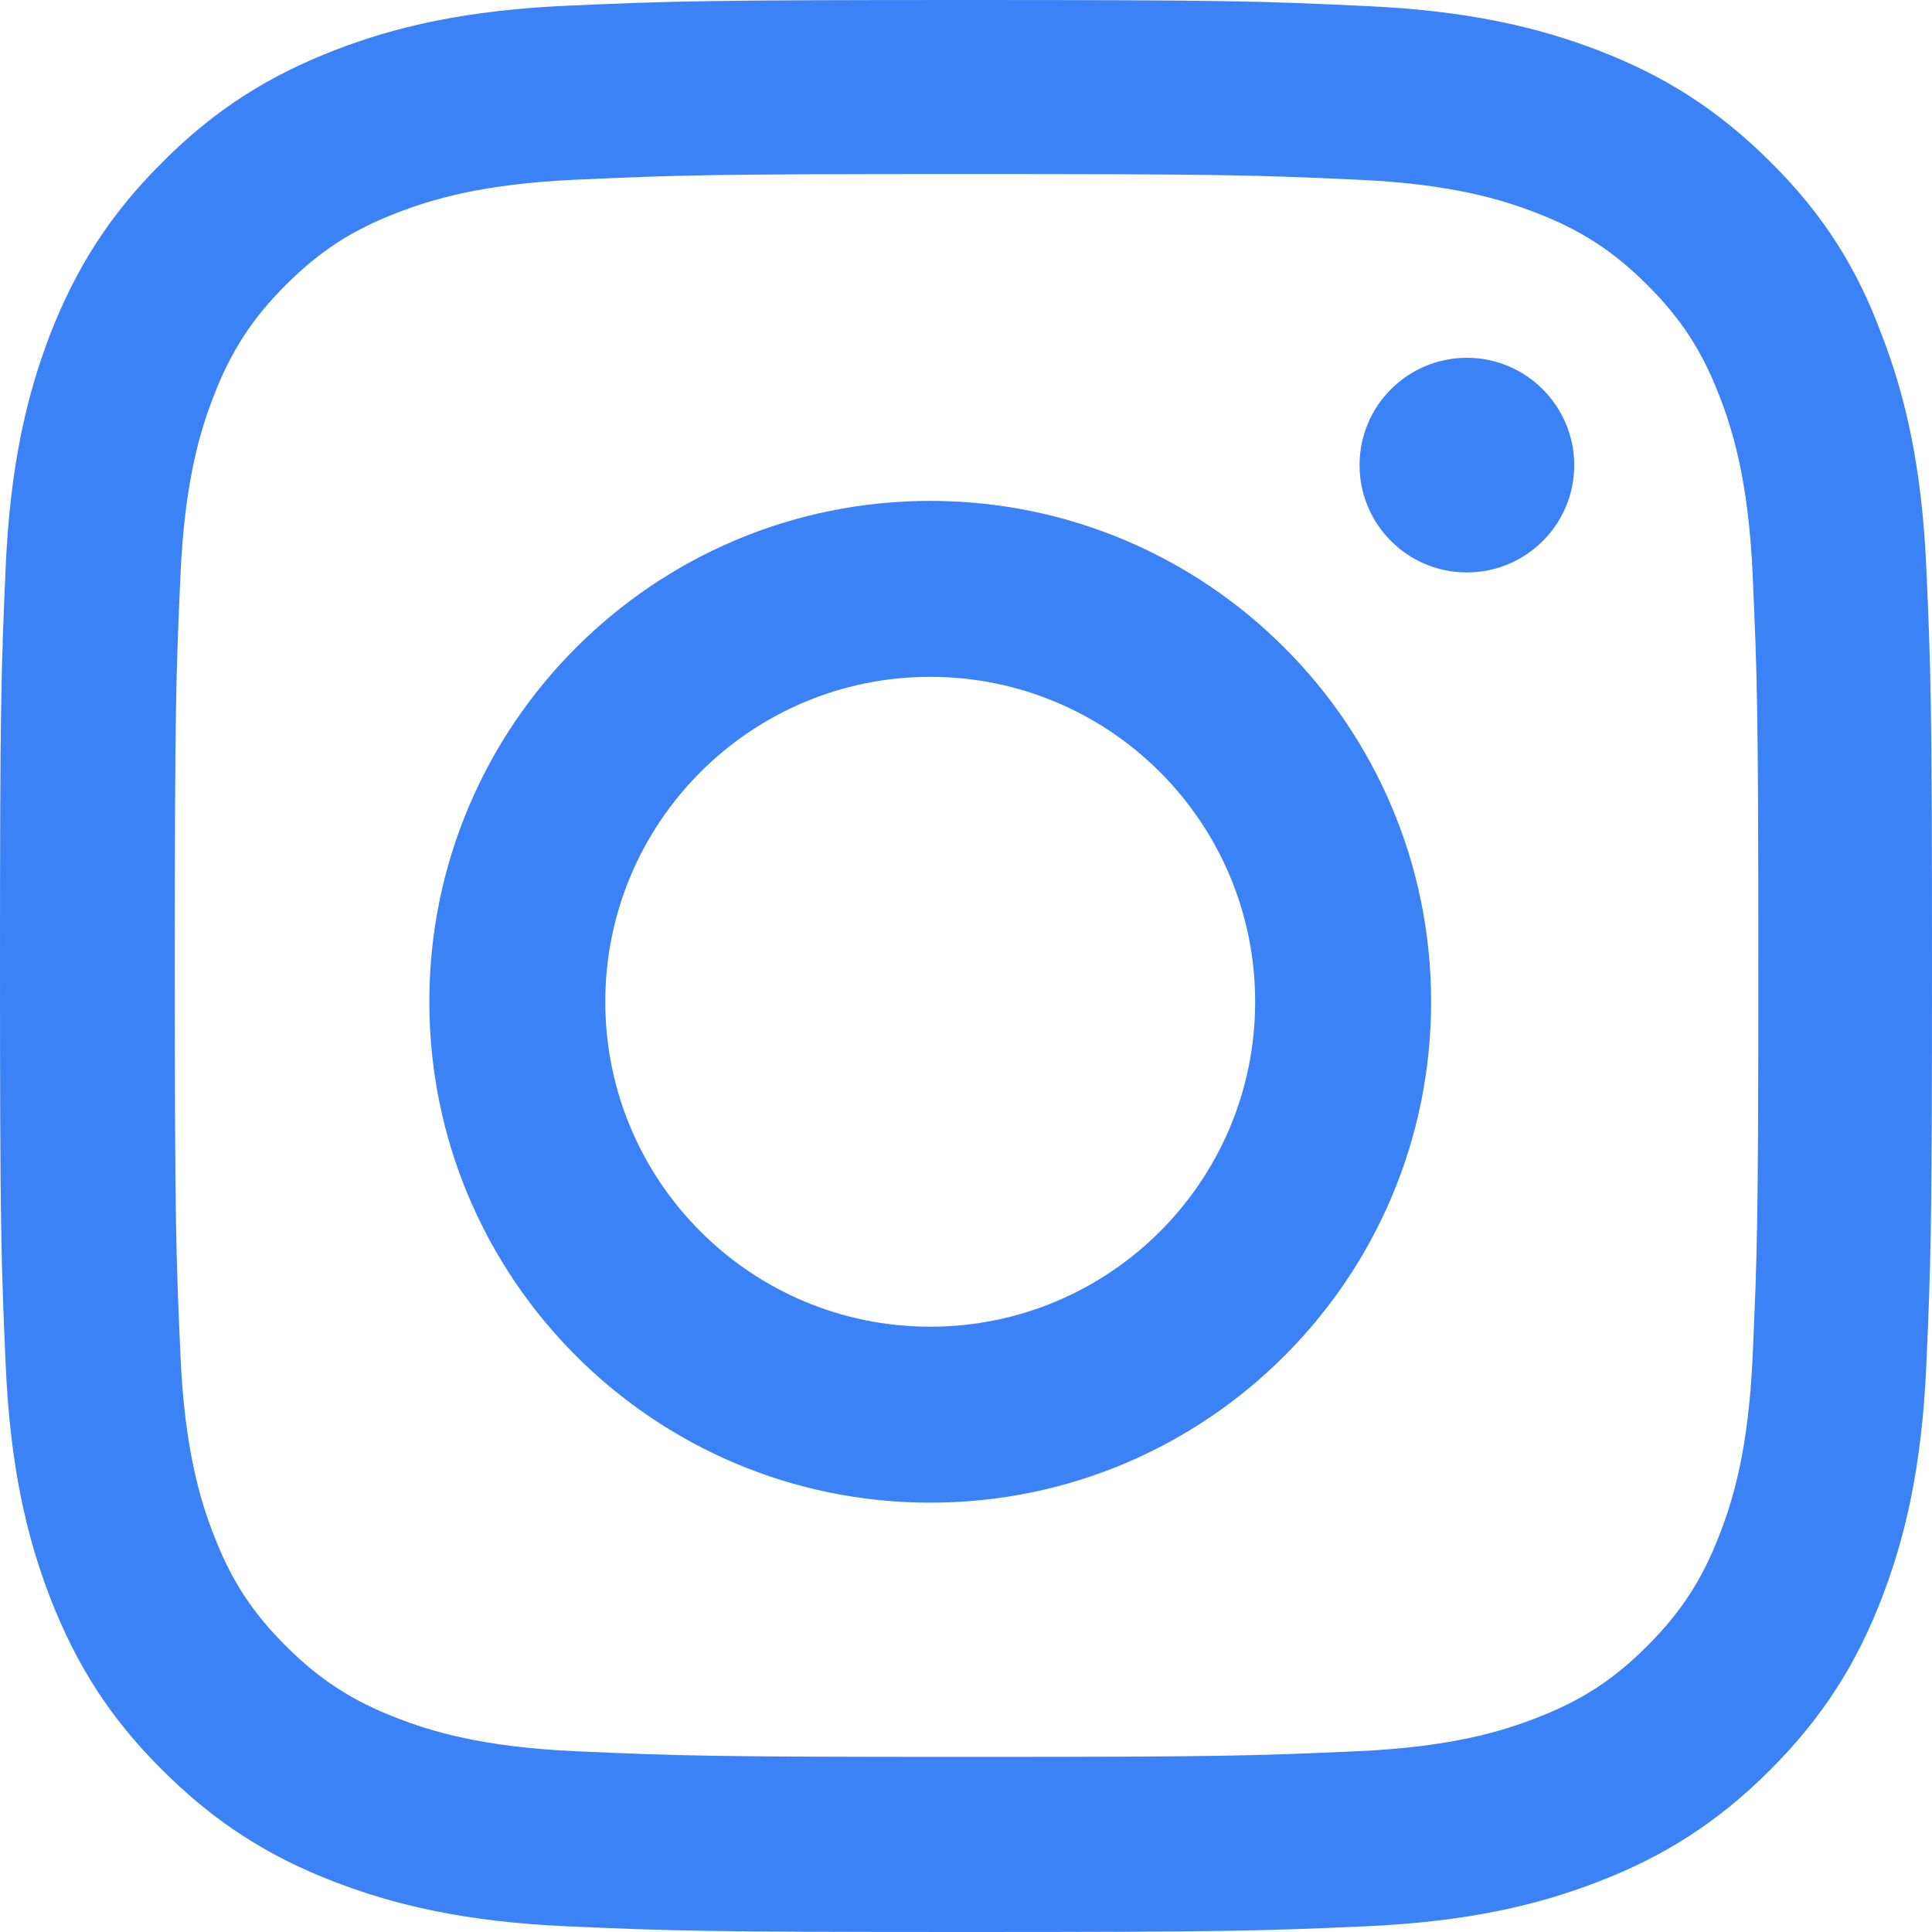
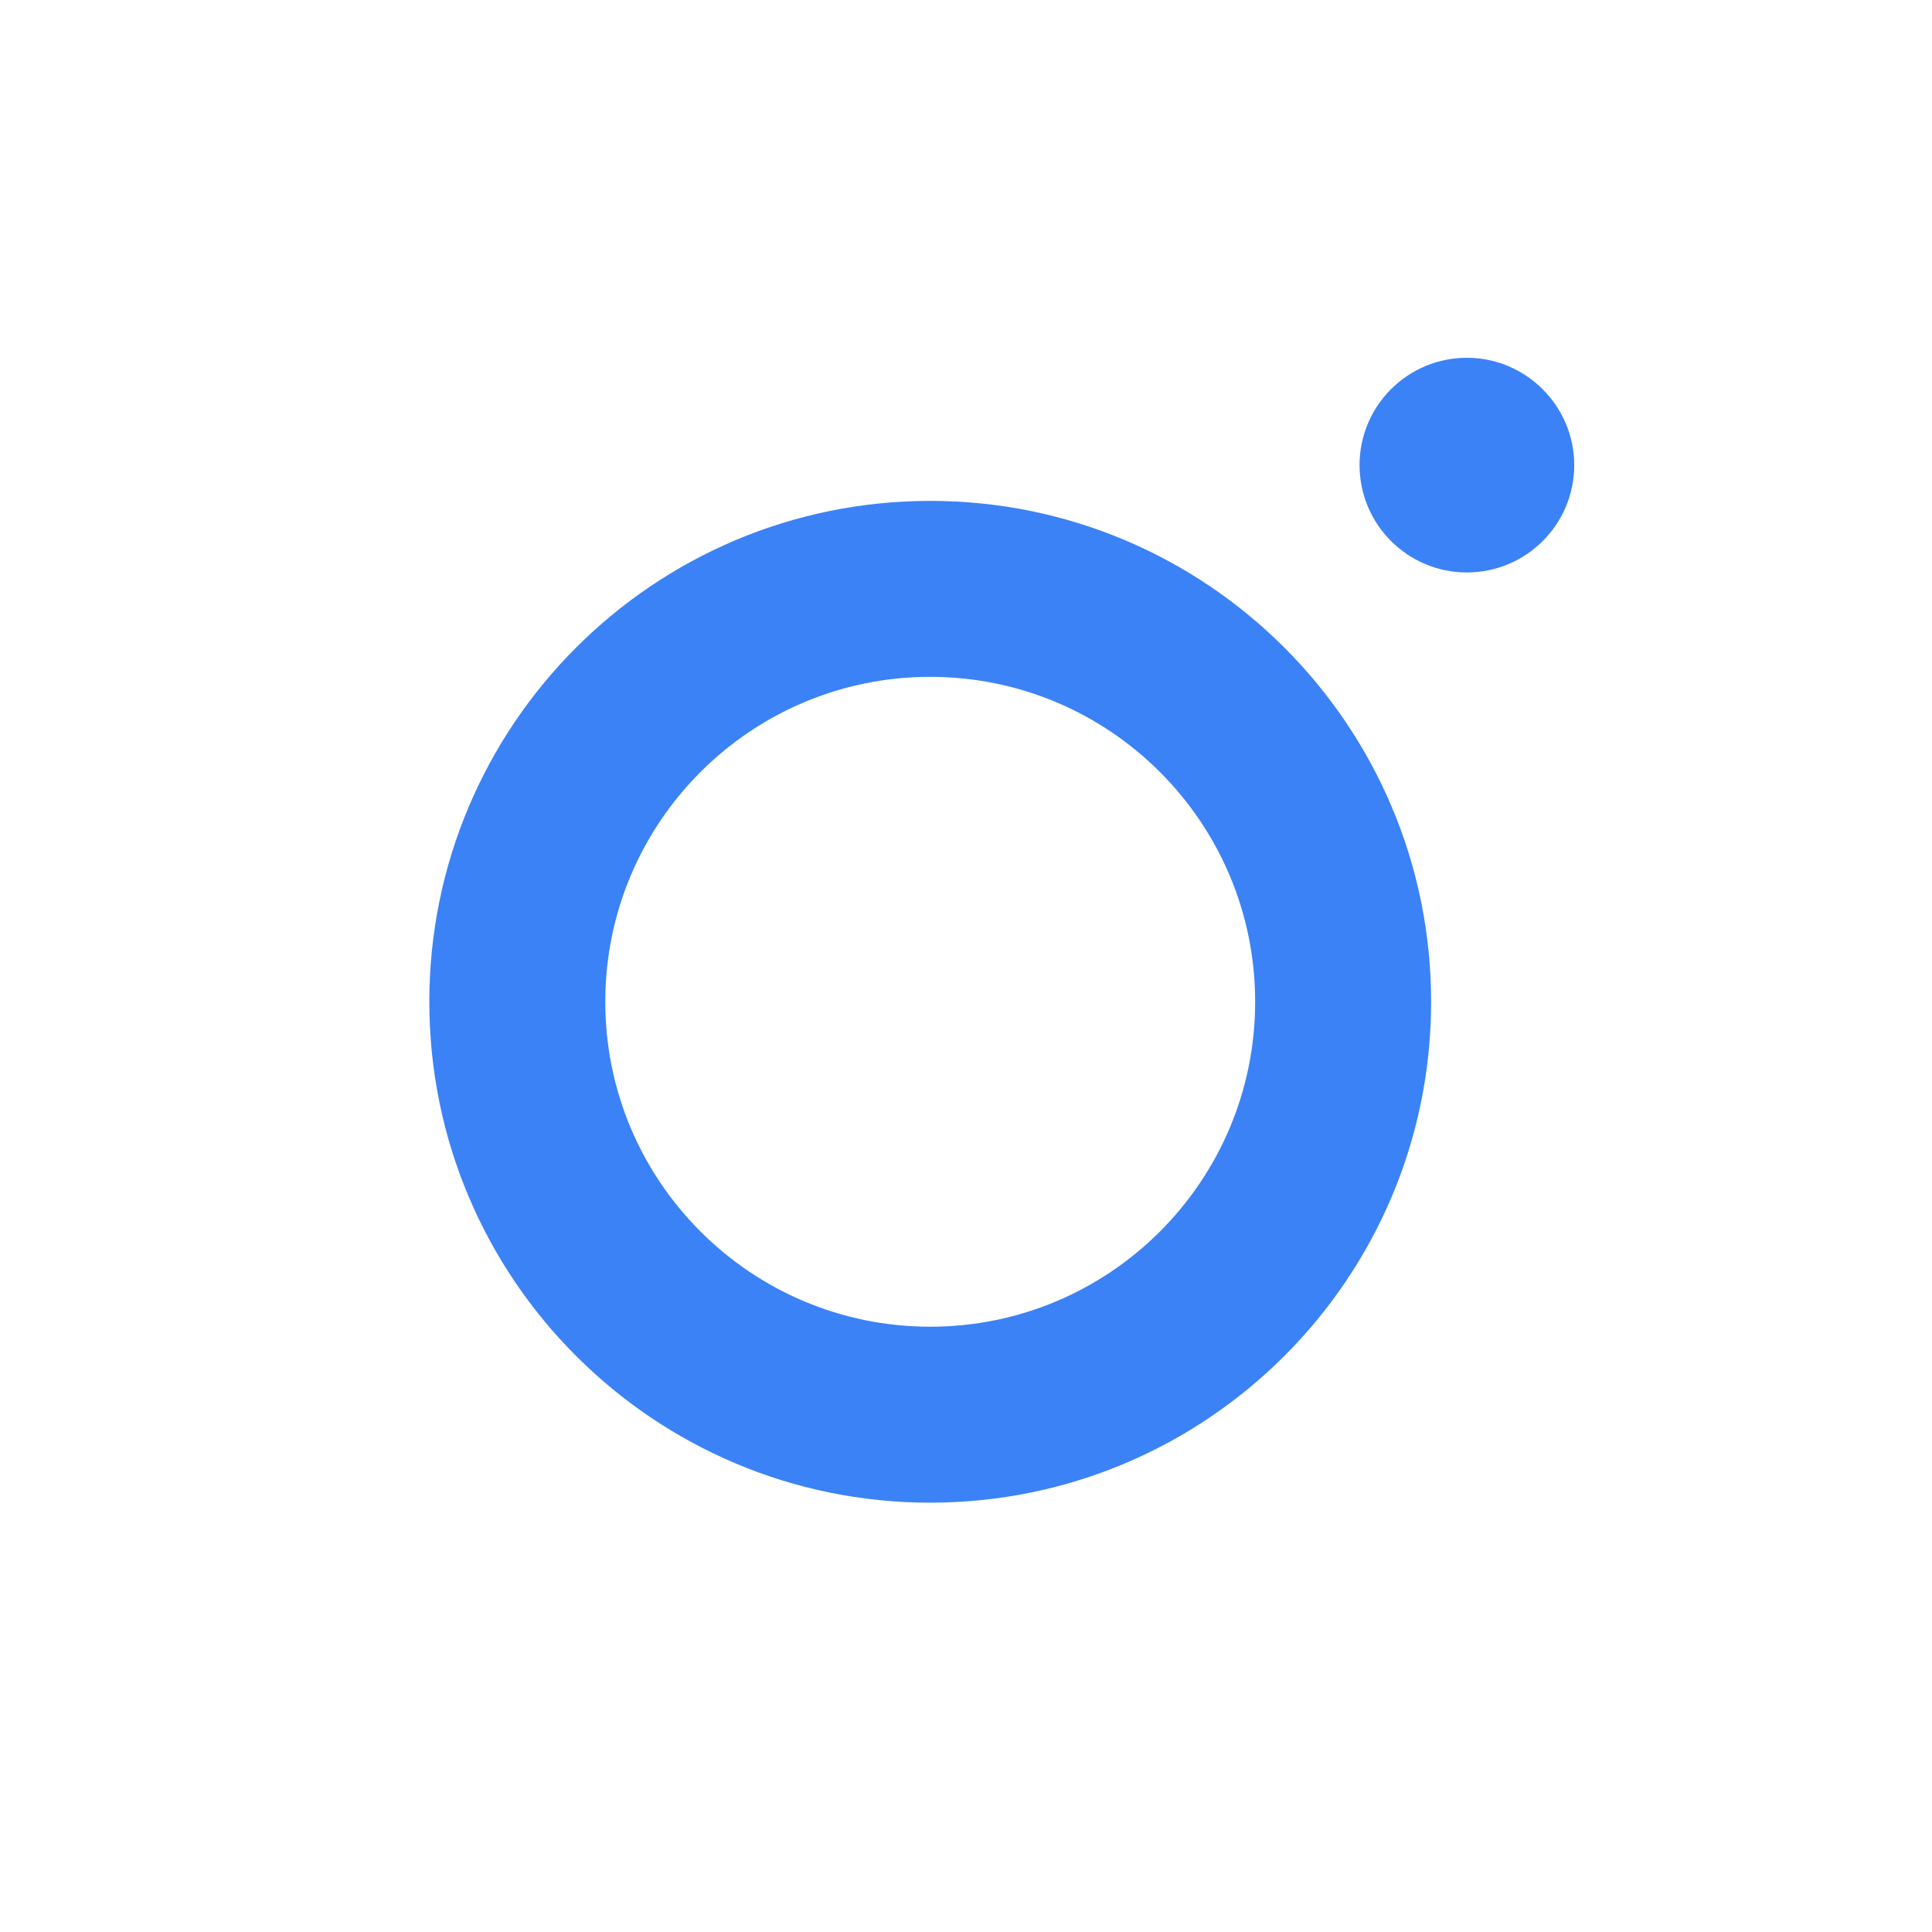
<svg xmlns="http://www.w3.org/2000/svg" width="27" height="27" viewBox="0 0 27 27" fill="none">
-   <path d="M13.508 2.432C17.117 2.432 17.544 2.447 18.964 2.511C20.283 2.569 20.995 2.79 21.47 2.975C22.098 3.217 22.552 3.513 23.021 3.982C23.496 4.457 23.787 4.905 24.029 5.533C24.214 6.008 24.436 6.725 24.494 8.038C24.557 9.462 24.573 9.89 24.573 13.492C24.573 17.1 24.557 17.527 24.494 18.946C24.436 20.265 24.214 20.977 24.029 21.451C23.787 22.079 23.491 22.532 23.021 23.002C22.547 23.477 22.098 23.767 21.47 24.009C20.995 24.194 20.278 24.416 18.964 24.474C17.539 24.537 17.112 24.553 13.508 24.553C9.899 24.553 9.471 24.537 8.052 24.474C6.733 24.416 6.021 24.194 5.546 24.009C4.918 23.767 4.464 23.471 3.994 23.002C3.519 22.527 3.229 22.079 2.987 21.451C2.802 20.977 2.58 20.259 2.522 18.946C2.459 17.522 2.443 17.095 2.443 13.492C2.443 9.884 2.459 9.457 2.522 8.038C2.58 6.72 2.802 6.008 2.987 5.533C3.229 4.905 3.525 4.452 3.994 3.982C4.469 3.508 4.918 3.217 5.546 2.975C6.021 2.79 6.738 2.569 8.052 2.511C9.471 2.447 9.899 2.432 13.508 2.432ZM13.508 0C9.841 0 9.382 0.016 7.941 0.079C6.506 0.142 5.519 0.374 4.664 0.707C3.773 1.055 3.018 1.514 2.269 2.268C1.514 3.017 1.055 3.771 0.707 4.657C0.375 5.517 0.142 6.498 0.079 7.933C0.016 9.378 0 9.837 0 13.503C0 17.168 0.016 17.627 0.079 19.067C0.142 20.502 0.375 21.488 0.707 22.343C1.055 23.234 1.514 23.988 2.269 24.737C3.018 25.486 3.773 25.95 4.659 26.293C5.519 26.625 6.501 26.858 7.936 26.921C9.376 26.984 9.835 27 13.503 27C17.17 27 17.629 26.984 19.069 26.921C20.505 26.858 21.491 26.625 22.346 26.293C23.233 25.95 23.987 25.486 24.736 24.737C25.486 23.988 25.95 23.234 26.293 22.348C26.625 21.488 26.858 20.507 26.921 19.073C26.984 17.633 27 17.174 27 13.508C27 9.842 26.984 9.383 26.921 7.943C26.858 6.509 26.625 5.522 26.293 4.668C25.96 3.771 25.502 3.017 24.747 2.268C23.998 1.519 23.243 1.055 22.357 0.712C21.497 0.38 20.515 0.148 19.08 0.084C17.634 0.016 17.175 0 13.508 0Z" fill="#3B82F6" />
  <path d="M13 7C9.135 7 6 10.135 6 14C6 17.865 9.135 21 13 21C16.865 21 20 17.865 20 14C20 10.135 16.865 7 13 7ZM13 18.541C10.493 18.541 8.459 16.507 8.459 14C8.459 11.493 10.493 9.459 13 9.459C15.507 9.459 17.541 11.493 17.541 14C17.541 16.507 15.507 18.541 13 18.541Z" fill="#3B82F6" />
  <path d="M22 6.5C22 7.331 21.326 8 20.5 8C19.669 8 19 7.326 19 6.5C19 5.669 19.674 5 20.5 5C21.326 5 22 5.674 22 6.5Z" fill="#3B82F6" />
</svg>